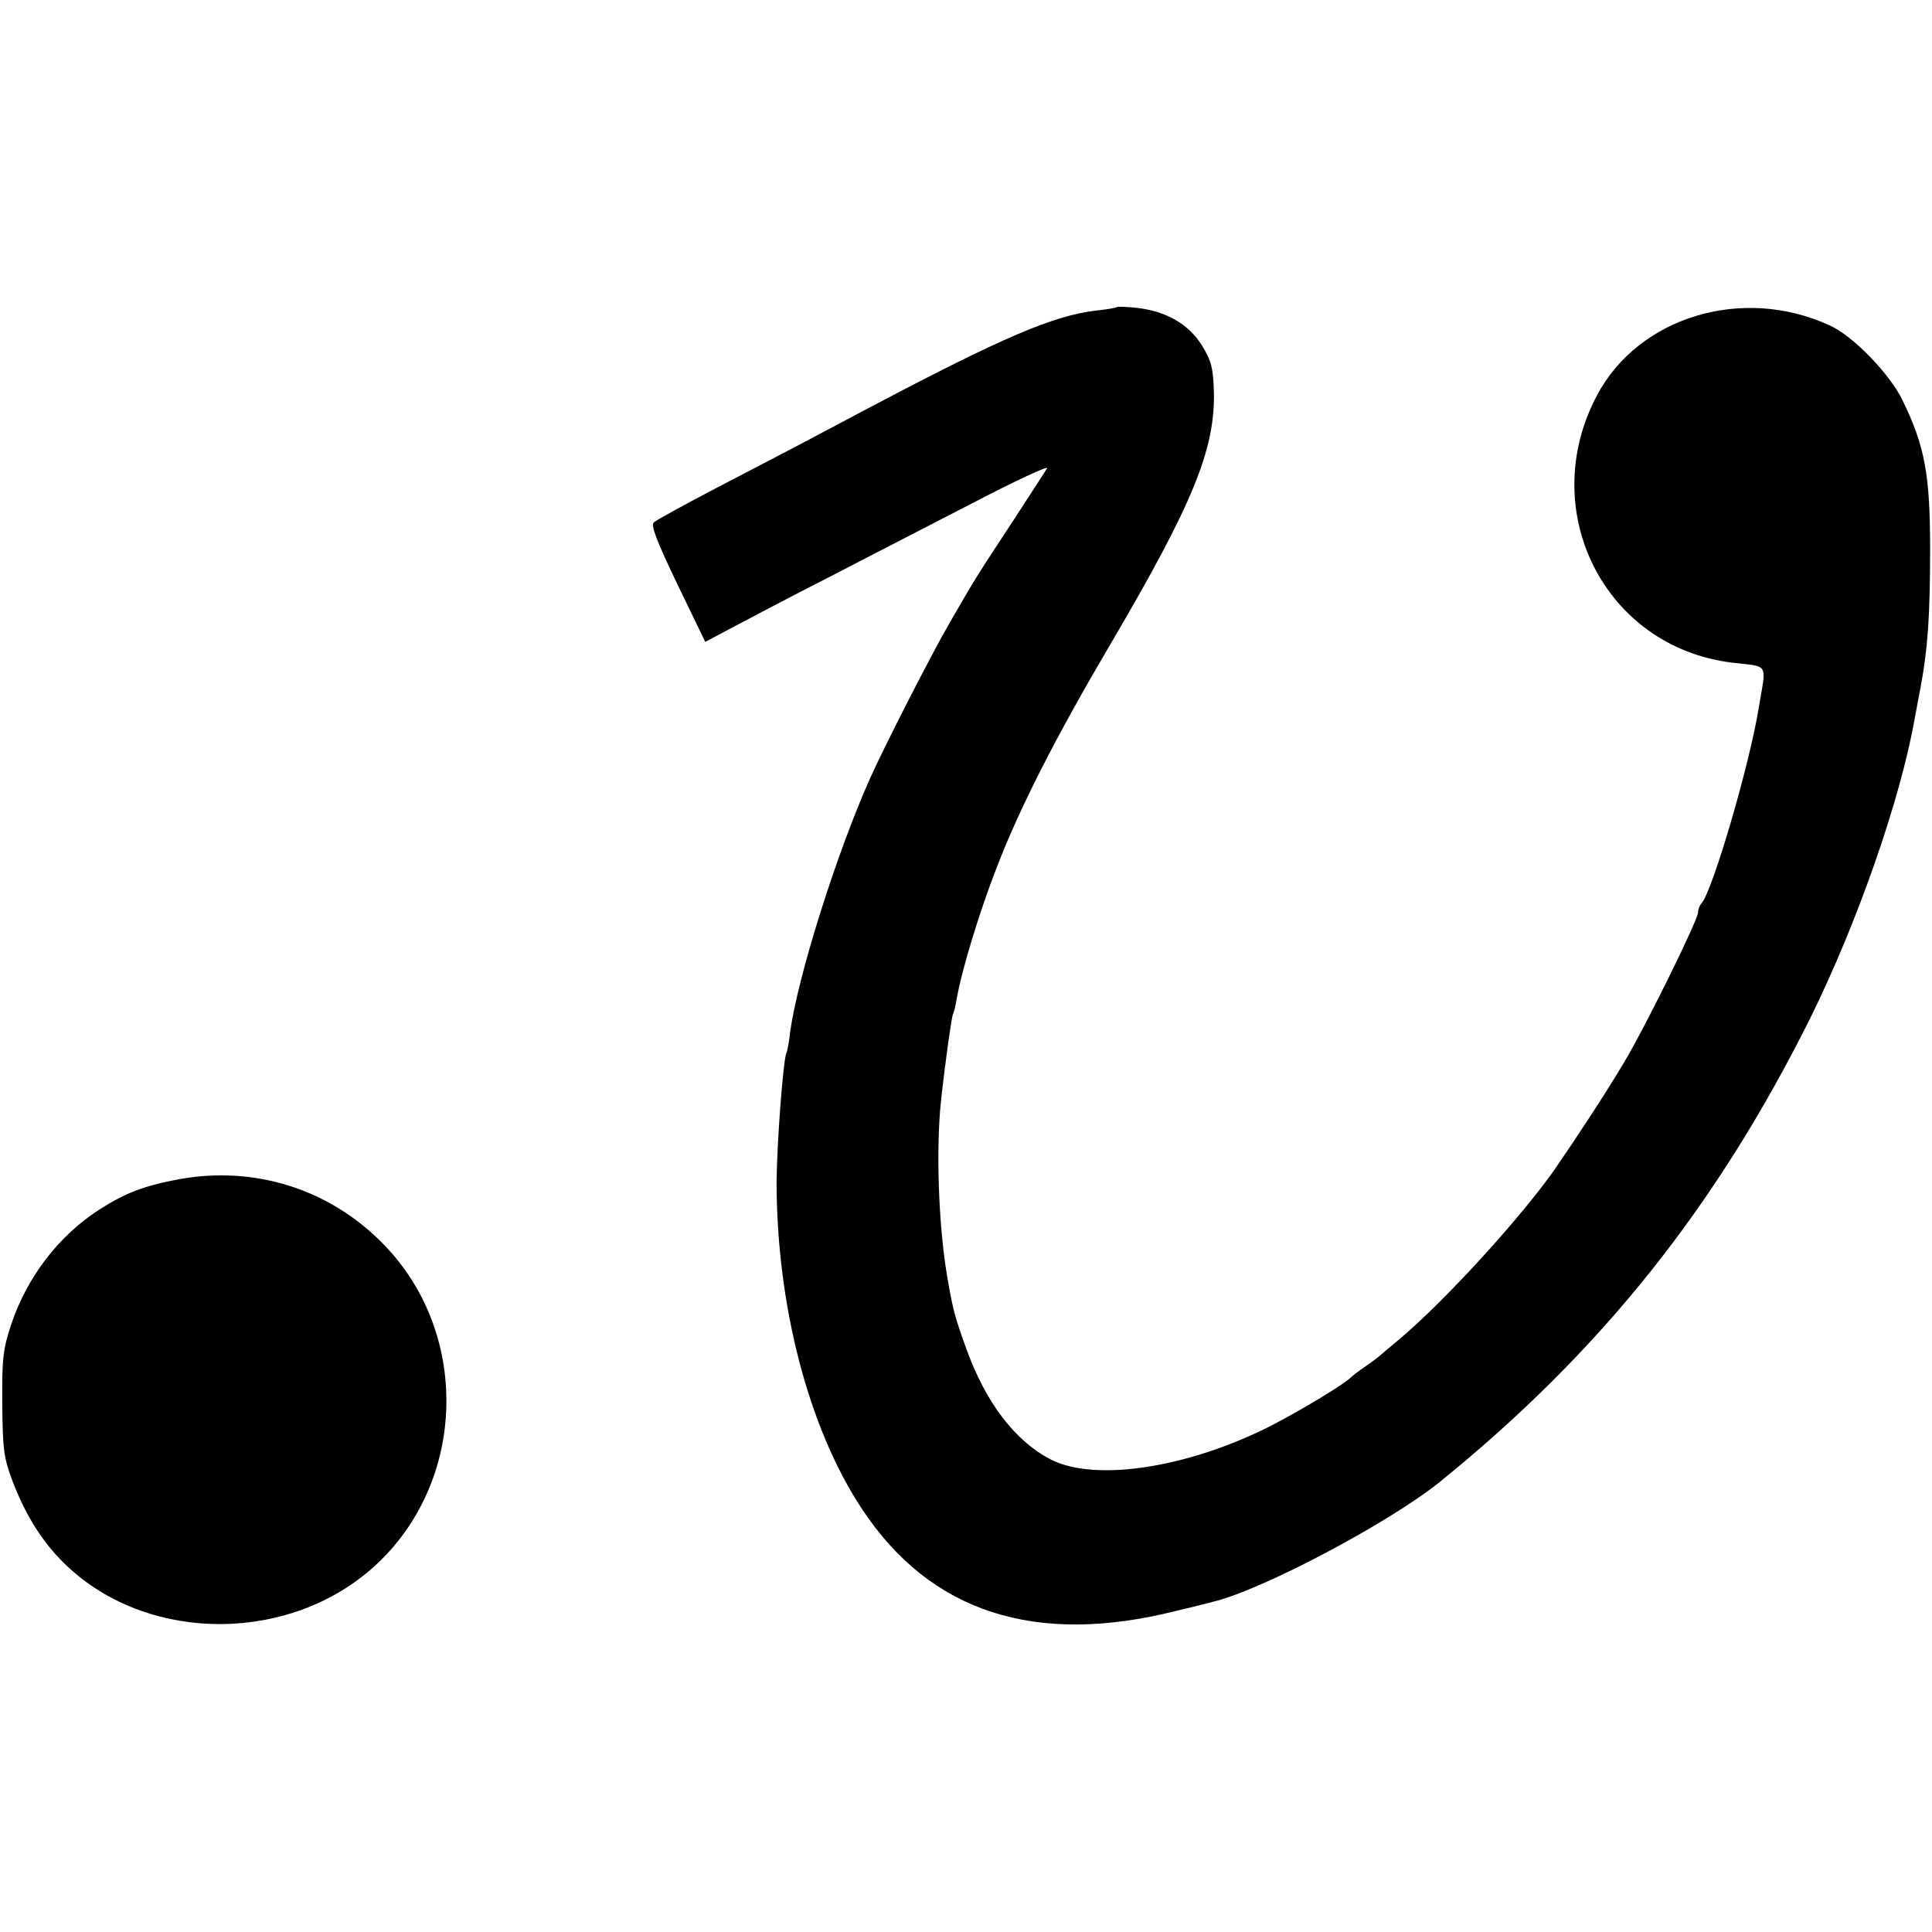
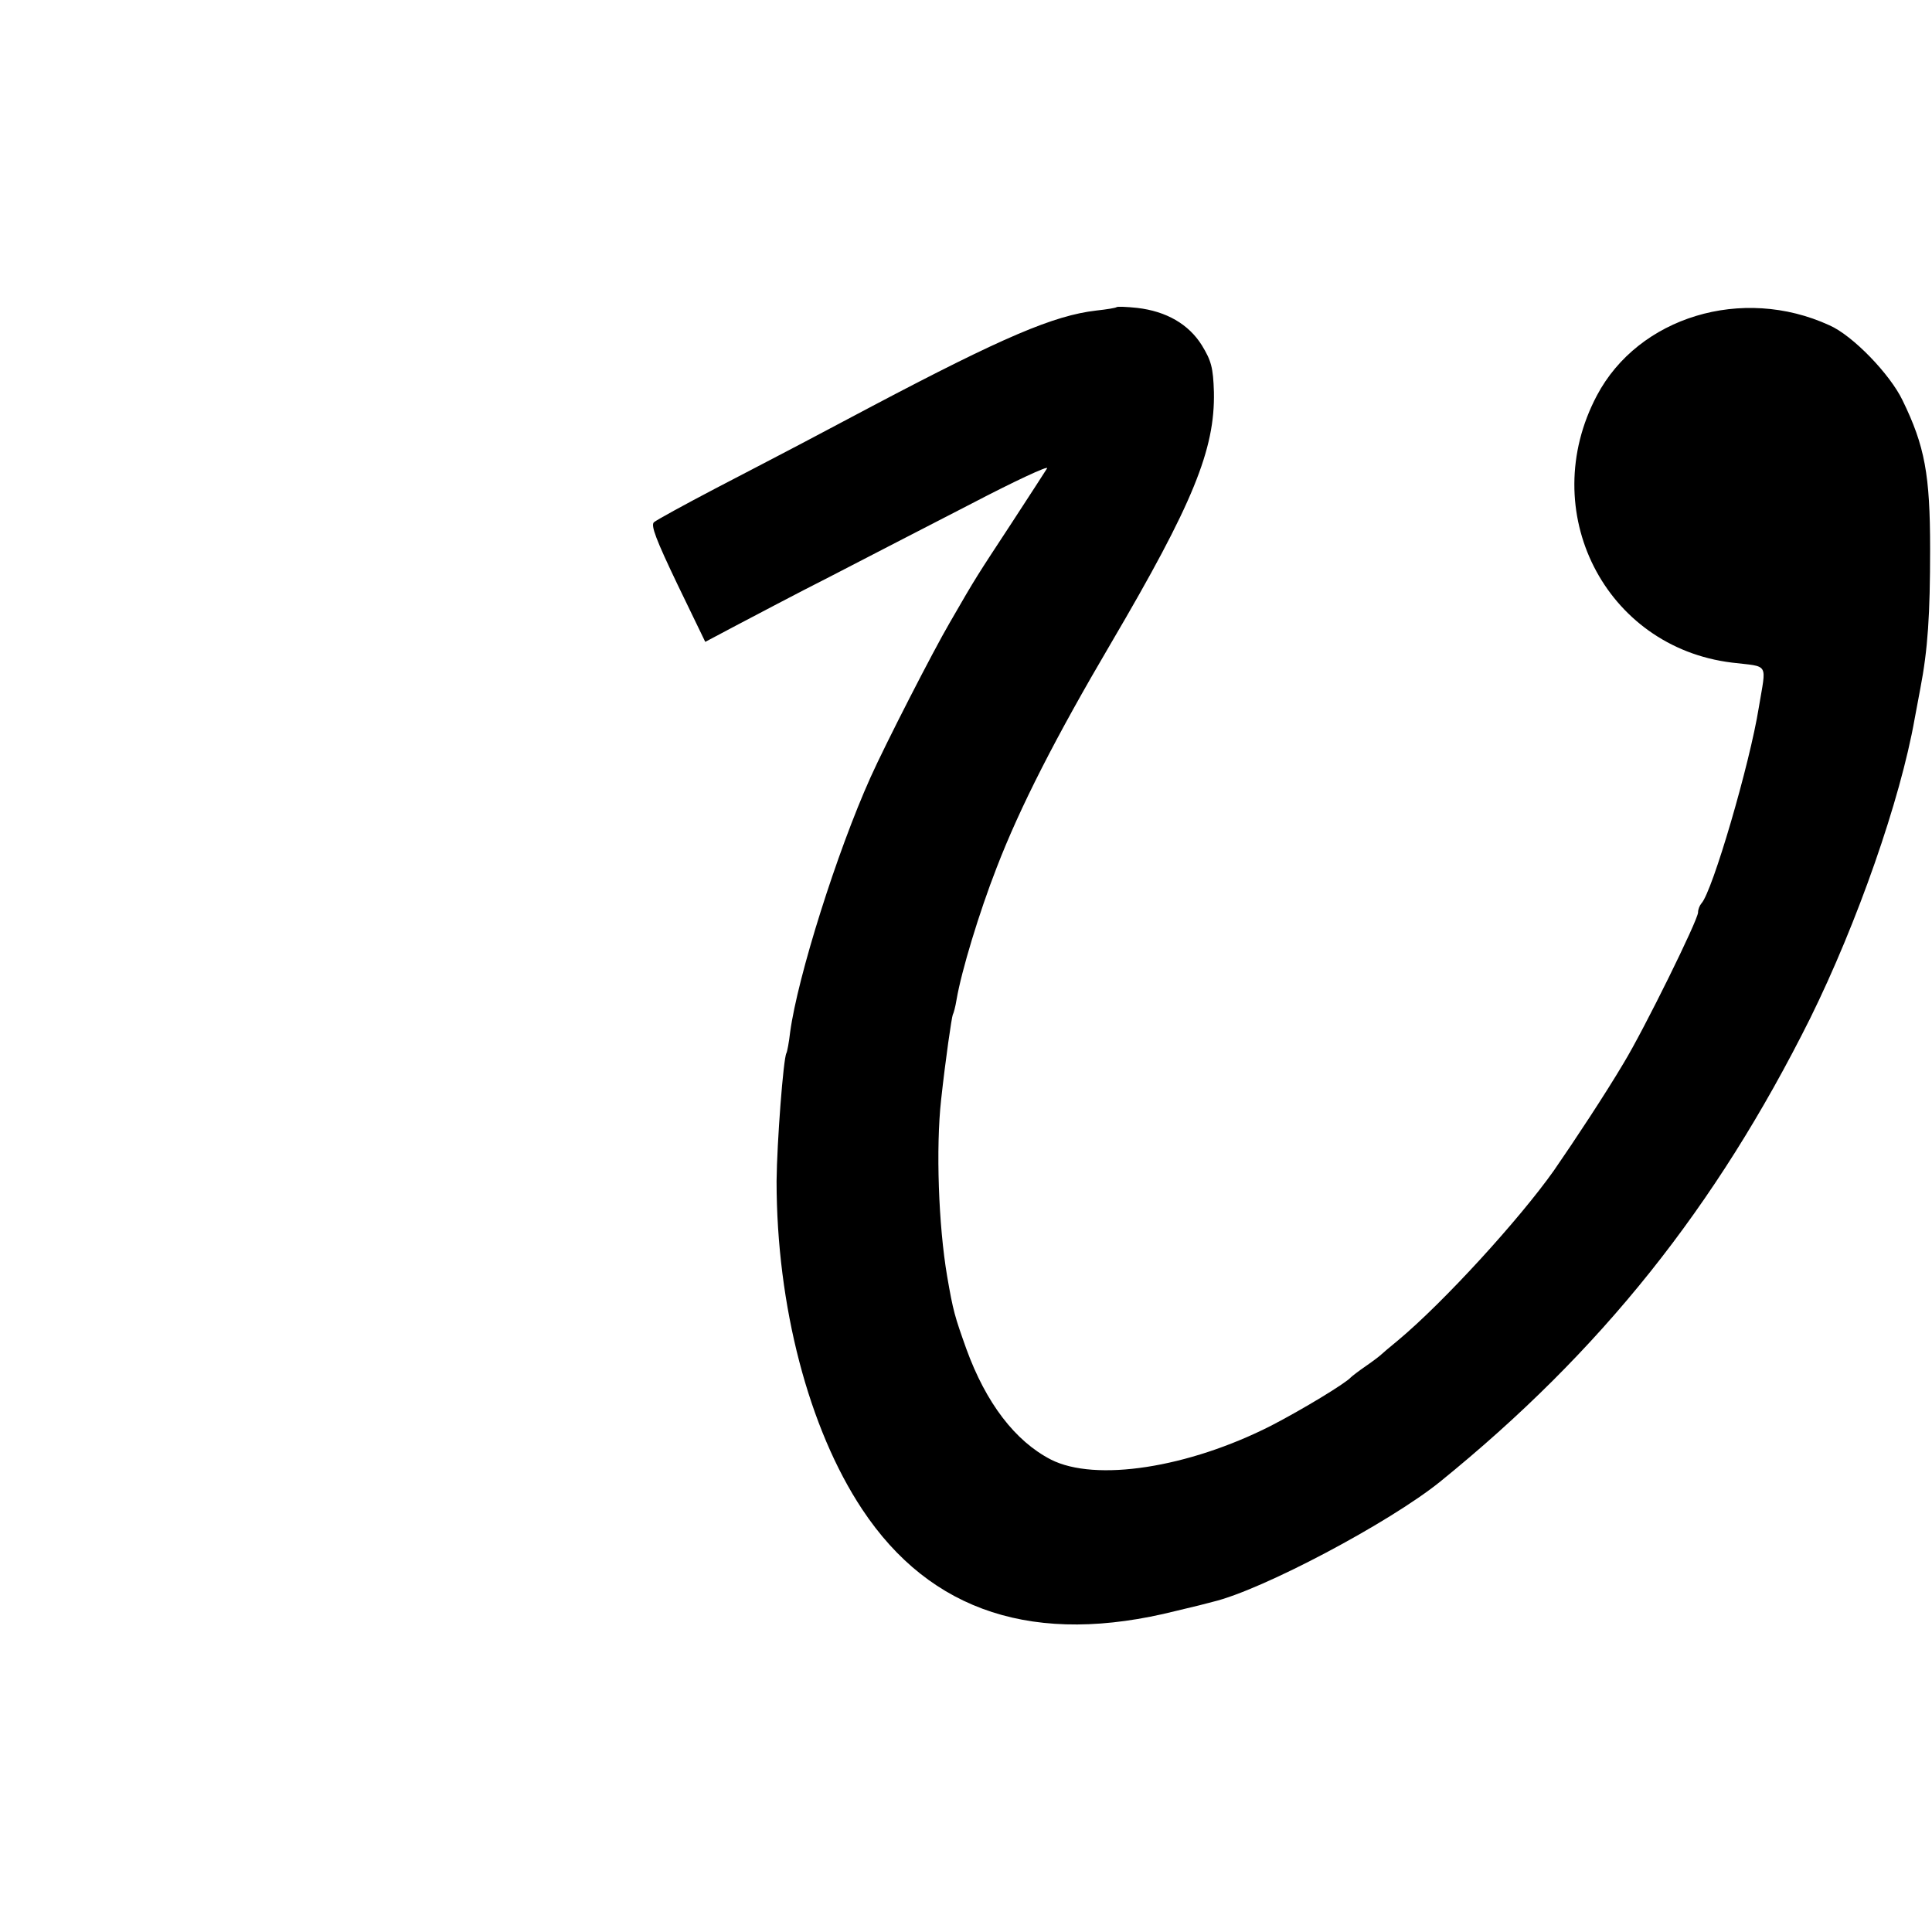
<svg xmlns="http://www.w3.org/2000/svg" version="1.0" width="512pt" height="512pt" viewBox="0 0 512 512" preserveAspectRatio="xMidYMid meet">
  <g transform="translate(0,512) scale(0.1,-0.1)" fill="#000000" stroke="none">
    <path d="M2959 4306 c-2 -2 -26 -6 -54 -9 -112 -13 -246 -70 -593 -253 -59 -31 -143 -76 -187 -99 -44 -23 -147 -77 -230 -120 -82 -43 -155 -83 -162 -89 -9 -8 6 -47 62 -164 l74 -153 83 44 c46 24 157 83 248 129 91 47 259 134 374 193 115 60 205 102 201 94 -5 -8 -47 -73 -94 -145 -93 -142 -92 -139 -164 -264 -45 -77 -171 -323 -210 -410 -89 -198 -193 -528 -213 -675 -3 -27 -8 -53 -10 -56 -8 -14 -25 -236 -26 -339 0 -330 85 -656 227 -870 181 -273 459 -363 832 -269 43 10 87 21 97 24 131 31 468 210 602 318 427 346 731 727 981 1228 125 253 239 579 277 794 3 17 10 53 15 80 20 104 26 196 26 370 0 197 -14 273 -73 394 -33 69 -132 172 -194 199 -231 106 -506 22 -616 -186 -162 -306 21 -667 358 -708 100 -12 91 2 71 -119 -24 -150 -123 -488 -152 -519 -5 -6 -9 -16 -9 -24 0 -20 -143 -310 -197 -399 -48 -81 -129 -204 -185 -285 -92 -130 -292 -349 -413 -450 -22 -18 -42 -35 -45 -38 -3 -3 -21 -17 -40 -30 -19 -13 -37 -27 -40 -30 -14 -16 -128 -85 -211 -128 -220 -112 -466 -150 -584 -90 -95 49 -172 150 -224 293 -31 87 -35 100 -51 193 -23 135 -30 340 -16 467 12 110 28 219 31 226 2 3 7 21 10 40 13 76 60 231 106 349 62 161 156 345 303 595 218 371 276 514 273 666 -2 65 -7 83 -32 124 -35 56 -94 90 -171 99 -28 3 -53 4 -55 2z" />
-     <path d="M475 1995 c-92 -17 -142 -36 -211 -80 -109 -70 -193 -180 -235 -307 -21 -63 -24 -91 -23 -208 1 -119 4 -143 26 -202 38 -100 86 -174 153 -235 218 -198 584 -196 807 6 247 224 256 624 18 860 -141 141 -337 202 -535 166z" />
  </g>
</svg>